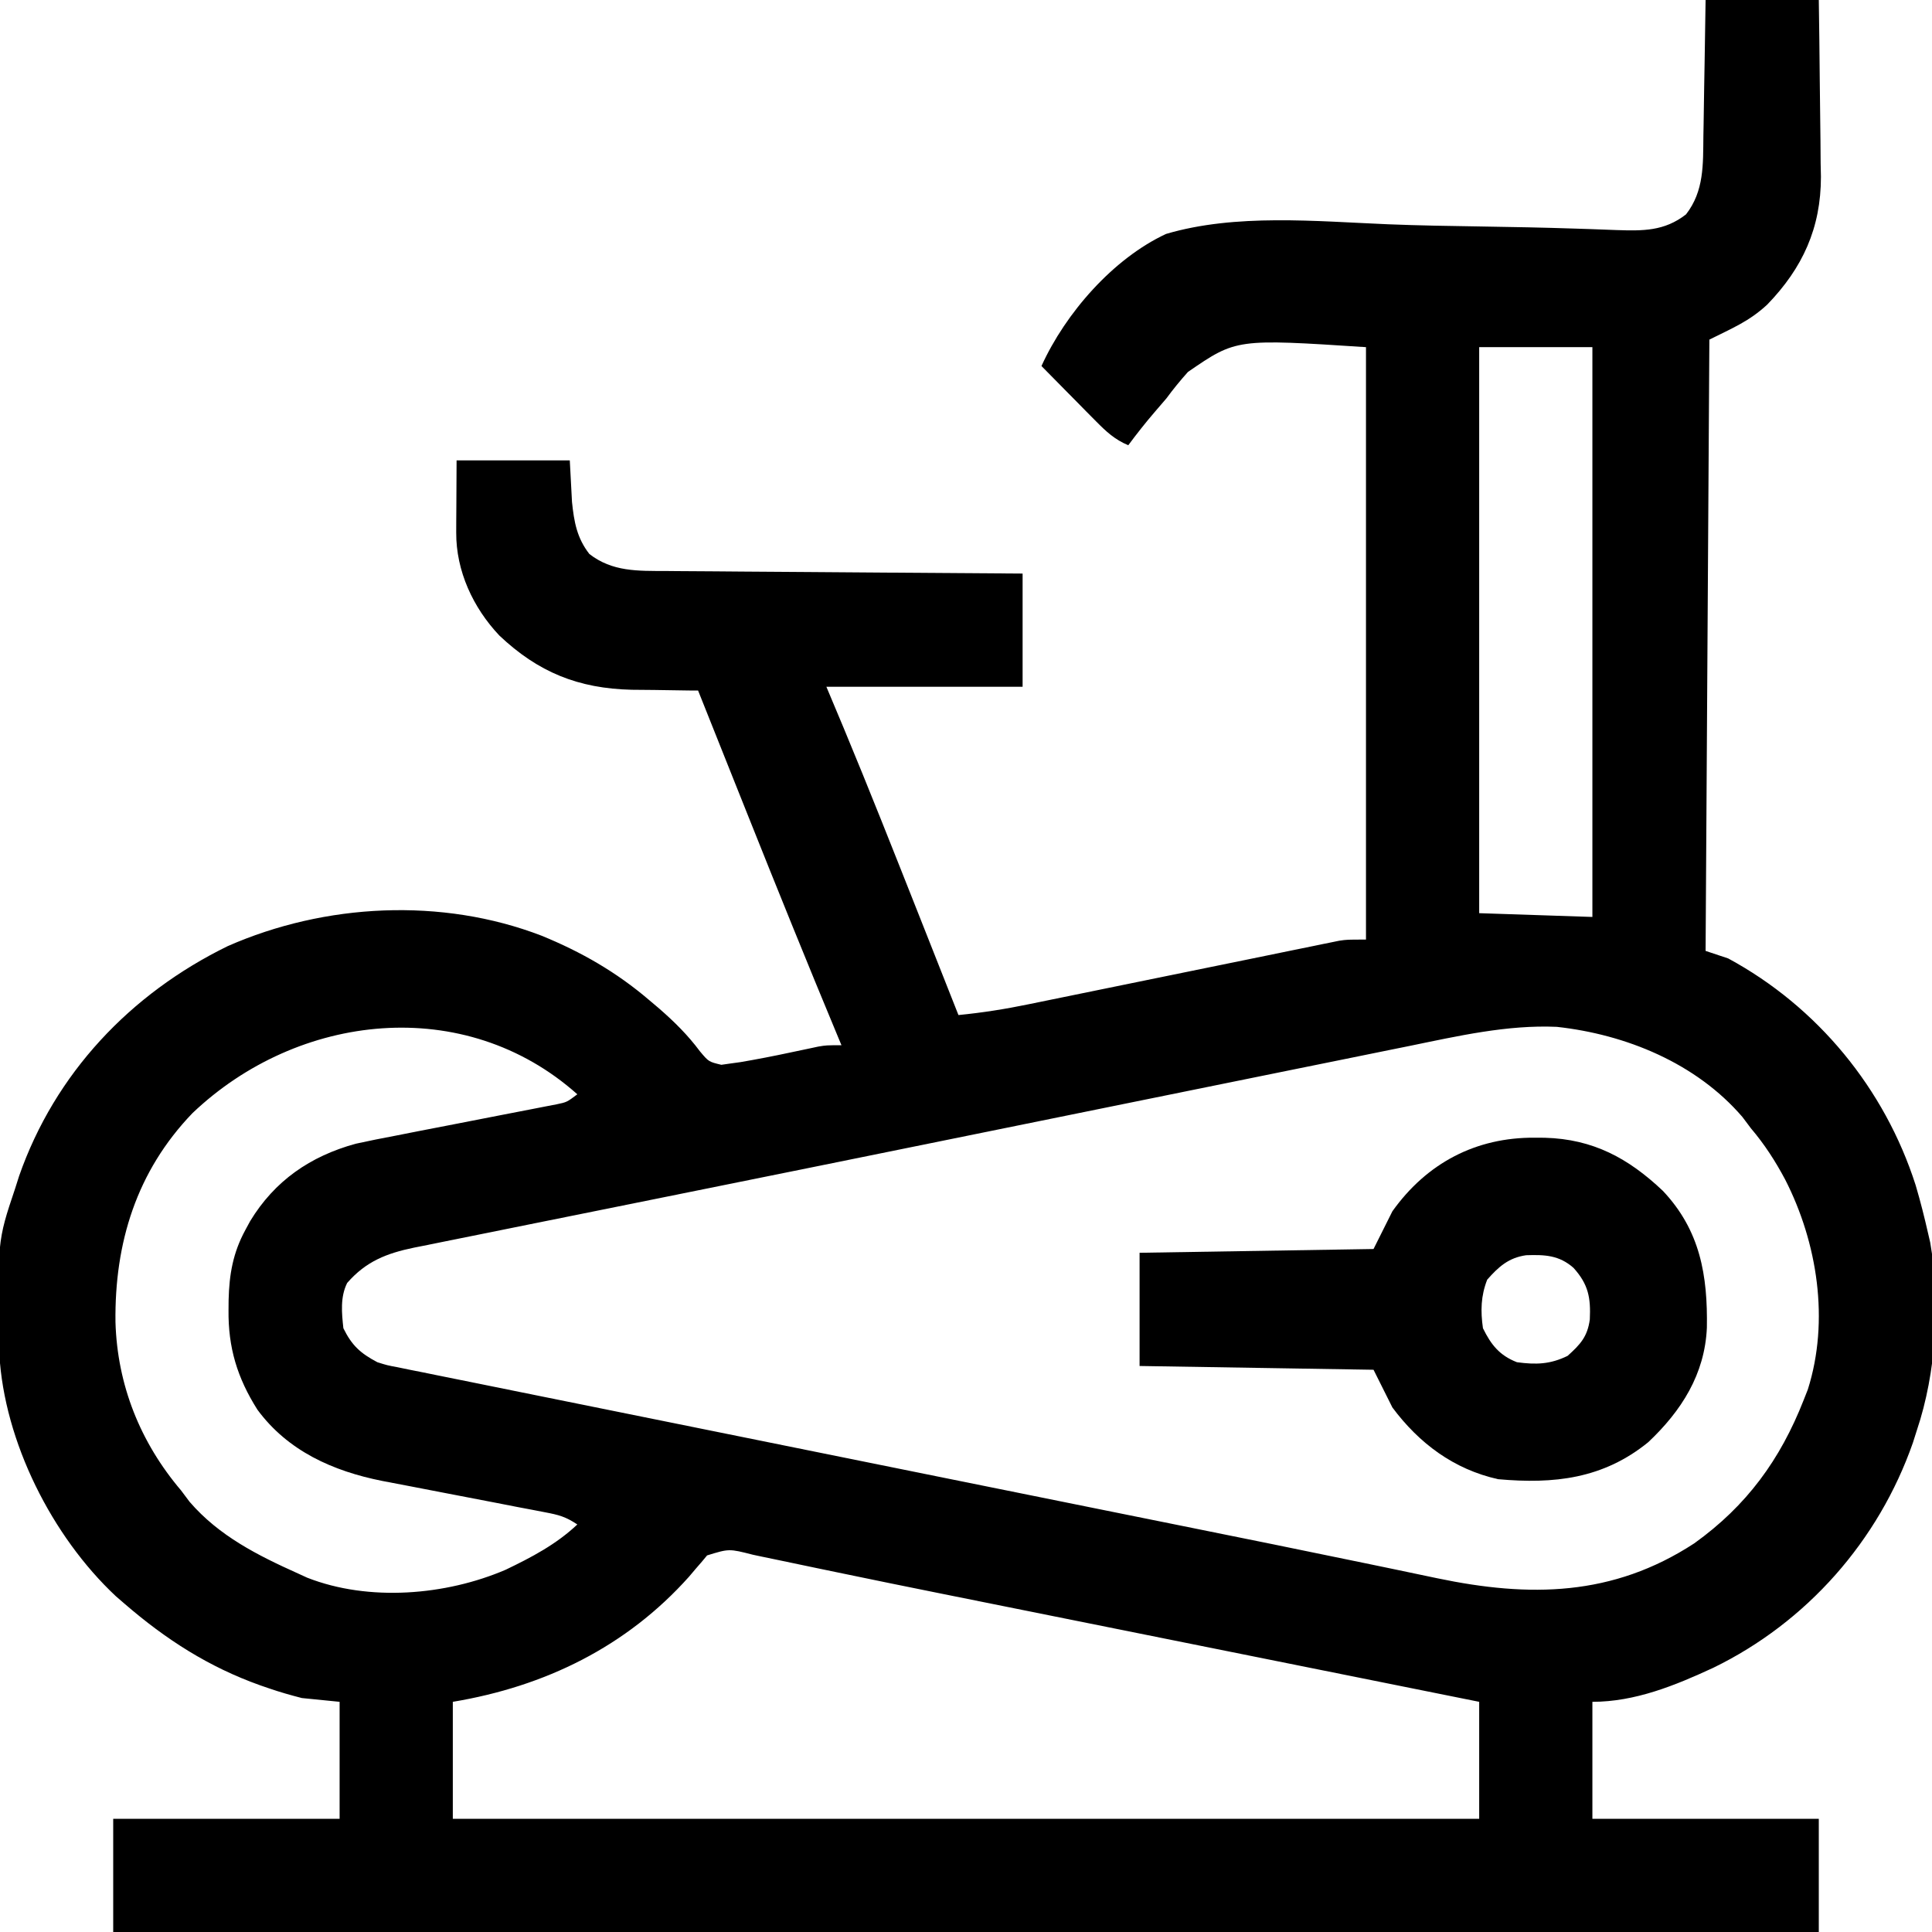
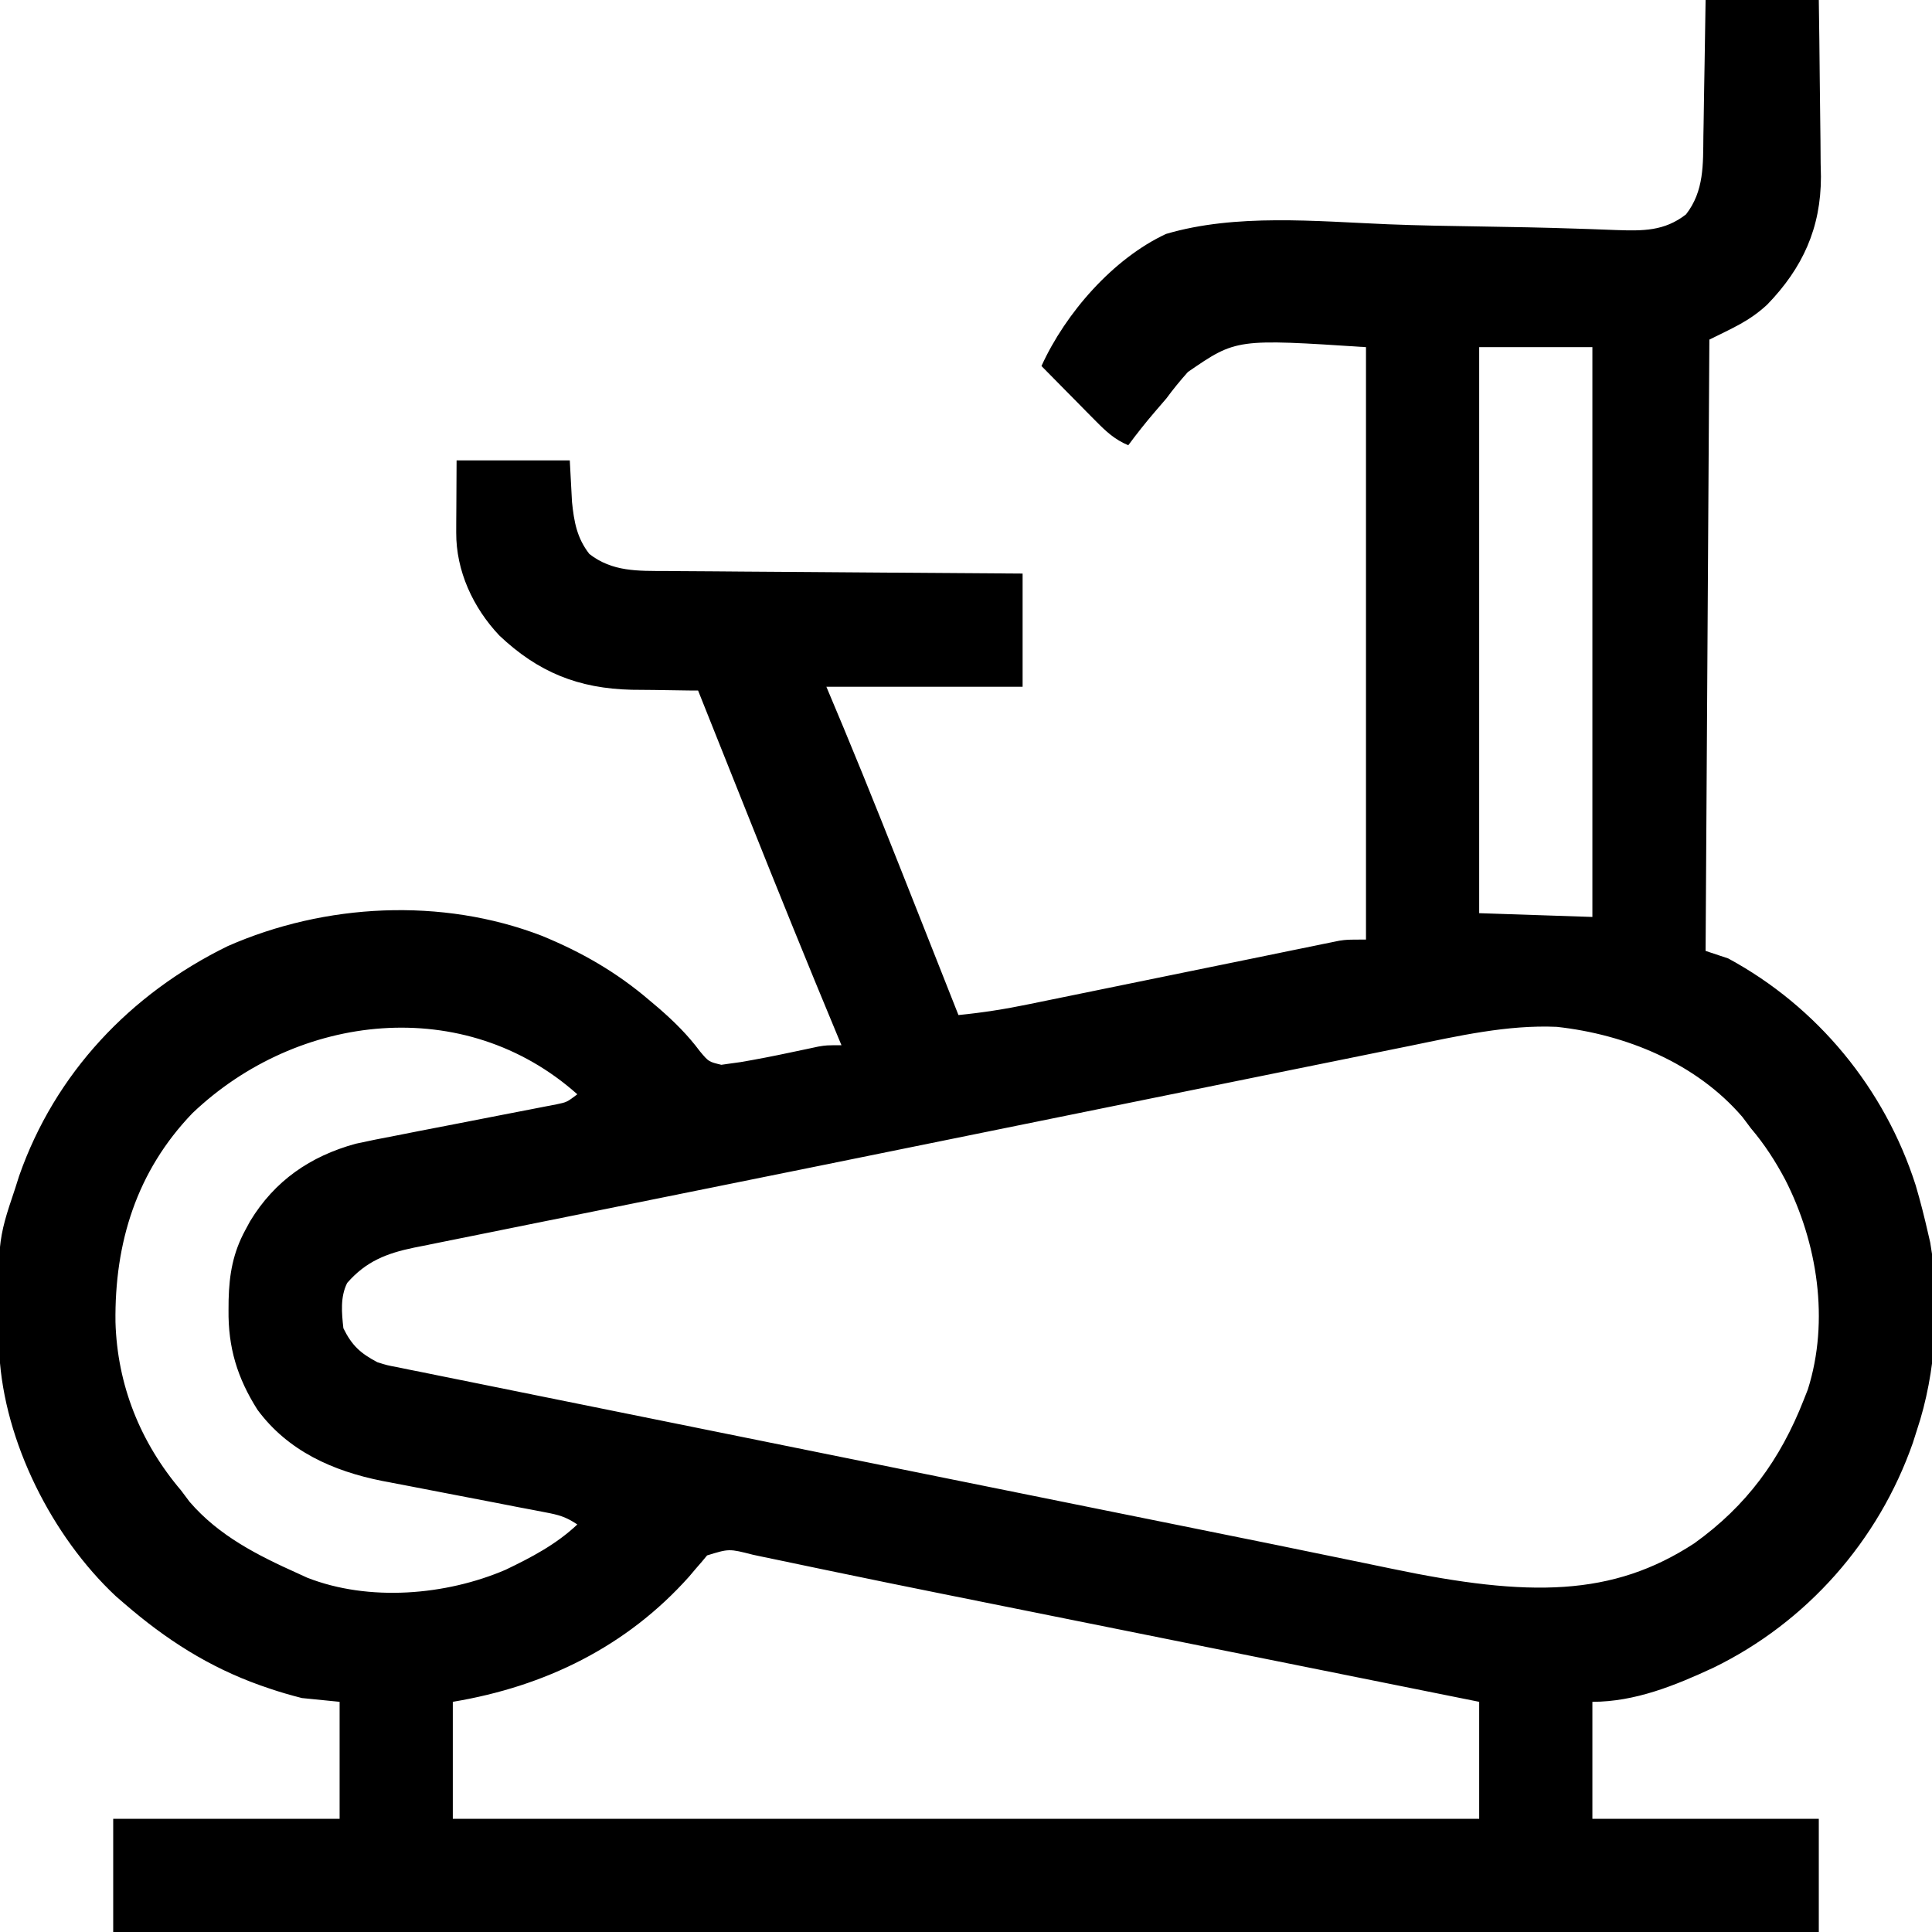
<svg xmlns="http://www.w3.org/2000/svg" version="1.1" width="512" height="512">
-   <path d="M0 0 C9.9 0 19.8 0 30 0 C30.105 7.202 30.205 14.401 30.259 21.602 C30.285 24.958 30.323 28.311 30.377 31.666 C30.438 35.532 30.466 39.396 30.488 43.262 C30.514 44.441 30.54 45.621 30.566 46.837 C30.571 60.426 25.709 71.036 16.348 80.707 C11.567 85.15 7.168 86.916 1 90 C0.67 143.46 0.34 196.92 0 252 C1.98 252.66 3.96 253.32 6 254 C29.682 266.817 47.482 288.518 55.668 314.088 C56.932 318.357 58.016 322.658 59 327 C59.175 327.758 59.35 328.516 59.531 329.297 C62.281 345.133 61.1 363.835 56 379 C55.649 380.103 55.299 381.207 54.938 382.344 C45.855 408.331 26.815 429.926 2.043 441.977 C-8.108 446.689 -18.705 451 -30 451 C-30 461.23 -30 471.46 -30 482 C-10.2 482 9.6 482 30 482 C30 491.9 30 501.8 30 512 C-119.16 512 -268.32 512 -422 512 C-422 502.1 -422 492.2 -422 482 C-402.2 482 -382.4 482 -362 482 C-362 471.77 -362 461.54 -362 451 C-365.3 450.67 -368.6 450.34 -372 450 C-374.982 449.233 -377.792 448.437 -380.688 447.438 C-381.845 447.041 -381.845 447.041 -383.026 446.635 C-396.704 441.763 -408.049 434.464 -419 425 C-420.139 424.016 -420.139 424.016 -421.301 423.012 C-438.229 407.169 -450.879 382.054 -452.177 358.835 C-452.717 329.026 -452.717 329.026 -448 315 C-447.649 313.897 -447.299 312.793 -446.938 311.656 C-437.421 284.429 -417.437 263.352 -391.688 250.75 C-365.893 239.374 -334.906 237.801 -308.466 247.975 C-297.931 252.287 -288.675 257.595 -280 265 C-278.662 266.131 -278.662 266.131 -277.297 267.285 C-273.227 270.837 -269.73 274.295 -266.5 278.625 C-264.195 281.375 -264.195 281.375 -260.835 282.183 C-260.042 282.07 -259.248 281.957 -258.43 281.84 C-257.106 281.657 -257.106 281.657 -255.755 281.471 C-251.356 280.719 -246.988 279.872 -242.625 278.938 C-240.889 278.568 -239.152 278.202 -237.414 277.84 C-236.661 277.679 -235.907 277.517 -235.131 277.351 C-233 277 -233 277 -229 277 C-229.292 276.301 -229.583 275.602 -229.883 274.882 C-238.051 255.281 -246.011 235.602 -253.877 215.877 C-255.364 212.147 -256.854 208.418 -258.344 204.689 C-261.231 197.46 -264.116 190.231 -267 183 C-267.81 182.996 -268.621 182.992 -269.456 182.988 C-272.53 182.96 -275.603 182.911 -278.676 182.847 C-280.633 182.813 -282.591 182.804 -284.549 182.795 C-298.763 182.469 -309.398 178.139 -319.672 168.418 C-326.656 161.02 -331.149 151.291 -331.098 141.141 C-331.095 140.135 -331.093 139.13 -331.09 138.095 C-331.081 136.826 -331.072 135.557 -331.062 134.25 C-331.042 130.208 -331.021 126.165 -331 122 C-321.1 122 -311.2 122 -301 122 C-300.805 125.678 -300.609 129.357 -300.414 133.035 C-299.861 138.333 -299.113 142.569 -295.812 146.812 C-289.731 151.542 -282.961 151.302 -275.567 151.319 C-274.029 151.334 -274.029 151.334 -272.46 151.349 C-269.089 151.38 -265.719 151.397 -262.348 151.414 C-260.004 151.433 -257.659 151.452 -255.315 151.473 C-249.159 151.524 -243.002 151.564 -236.845 151.601 C-230.558 151.641 -224.27 151.692 -217.982 151.742 C-205.655 151.839 -193.328 151.922 -181 152 C-181 161.9 -181 171.8 -181 182 C-198.16 182 -215.32 182 -233 182 C-231.494 185.589 -229.989 189.178 -228.438 192.875 C-221.679 209.109 -215.223 225.464 -208.75 241.812 C-208.485 242.481 -208.22 243.15 -207.948 243.839 C-204.628 252.225 -201.312 260.612 -198 269 C-191.711 268.381 -185.614 267.426 -179.429 266.142 C-178.519 265.957 -177.608 265.771 -176.671 265.58 C-174.711 265.18 -172.752 264.779 -170.793 264.376 C-167.691 263.737 -164.589 263.104 -161.486 262.472 C-153.788 260.904 -146.09 259.327 -138.394 257.749 C-131.873 256.413 -125.352 255.08 -118.829 253.753 C-115.774 253.129 -112.721 252.5 -109.667 251.871 C-107.796 251.49 -105.925 251.109 -104.054 250.728 C-103.207 250.552 -102.36 250.376 -101.487 250.195 C-100.703 250.036 -99.918 249.878 -99.109 249.715 C-98.432 249.576 -97.756 249.437 -97.058 249.294 C-95 249 -95 249 -90 249 C-90 197.19 -90 145.38 -90 92 C-124.371 89.762 -124.371 89.762 -137.18 98.566 C-139.254 100.887 -141.05 103.08 -142.875 105.562 C-143.896 106.771 -144.928 107.971 -145.969 109.162 C-148.433 112.023 -150.749 114.968 -153 118 C-156.568 116.486 -158.837 114.395 -161.547 111.648 C-162.391 110.798 -163.236 109.947 -164.105 109.07 C-164.978 108.181 -165.851 107.291 -166.75 106.375 C-167.638 105.478 -168.526 104.581 -169.441 103.656 C-171.632 101.442 -173.818 99.223 -176 97 C-169.615 82.957 -157.026 68.543 -143 62 C-124.551 56.541 -103.19 58.65 -84.154 59.435 C-75.972 59.766 -67.789 59.892 -59.602 60.018 C-51.236 60.15 -42.875 60.301 -34.514 60.584 C-33.251 60.624 -31.989 60.665 -30.688 60.706 C-28.342 60.784 -25.995 60.871 -23.65 60.968 C-16.615 61.195 -10.951 61.295 -5.188 56.812 C-0.371 50.62 -0.674 43.568 -0.586 36.035 C-0.567 35.002 -0.547 33.969 -0.527 32.904 C-0.468 29.624 -0.421 26.343 -0.375 23.062 C-0.337 20.83 -0.298 18.598 -0.258 16.365 C-0.161 10.91 -0.081 5.455 0 0 Z M-60 92 C-60 141.5 -60 191 -60 242 C-50.1 242.33 -40.2 242.66 -30 243 C-30 193.17 -30 143.34 -30 92 C-39.9 92 -49.8 92 -60 92 Z M-401 295 C-415.814 310.407 -421.657 329.358 -421.398 350.367 C-420.913 367.033 -414.848 382.234 -404 395 C-403.257 395.99 -402.515 396.98 -401.75 398 C-393.941 407.057 -383.706 412.187 -373 417 C-372.21 417.362 -371.42 417.724 -370.605 418.098 C-354.229 424.526 -333.845 422.8 -318 416 C-311.102 412.689 -304.591 409.271 -299 404 C-302.115 401.923 -303.94 401.454 -307.566 400.767 C-308.708 400.546 -309.851 400.325 -311.028 400.098 C-312.265 399.864 -313.502 399.631 -314.777 399.391 C-316.729 399.01 -318.681 398.628 -320.633 398.246 C-325.436 397.307 -330.243 396.38 -335.052 395.47 C-337.747 394.959 -340.44 394.438 -343.132 393.908 C-345.659 393.41 -348.189 392.926 -350.722 392.458 C-363.765 389.858 -375.71 384.539 -383.781 373.582 C-389.128 365.129 -391.559 357.112 -391.438 347.125 C-391.43 346.248 -391.422 345.371 -391.415 344.468 C-391.243 337.696 -390.263 332.018 -387 326 C-386.364 324.824 -386.364 324.824 -385.715 323.625 C-379.215 312.907 -369.773 306.413 -357.758 303.108 C-354.223 302.327 -350.683 301.626 -347.125 300.957 C-345.159 300.568 -343.193 300.179 -341.227 299.79 C-338.51 299.255 -335.79 298.733 -333.069 298.211 C-328.274 297.288 -323.48 296.352 -318.689 295.407 C-316.145 294.907 -313.6 294.413 -311.053 293.928 C-309.908 293.704 -308.762 293.48 -307.582 293.249 C-306.07 292.959 -306.07 292.959 -304.527 292.662 C-301.781 292.089 -301.781 292.089 -299 290 C-328.885 263.355 -373.026 268.354 -401 295 Z M-78.442 277.183 C-80.025 277.503 -81.608 277.822 -83.191 278.142 C-87.468 279.006 -91.743 279.877 -96.018 280.75 C-100.59 281.681 -105.163 282.606 -109.736 283.532 C-118.541 285.316 -127.346 287.106 -136.15 288.898 C-146.265 290.957 -156.382 293.011 -166.498 295.064 C-179.621 297.728 -192.744 300.393 -205.866 303.062 C-227.075 307.376 -248.285 311.679 -269.501 315.955 C-277.782 317.624 -286.062 319.298 -294.342 320.972 C-300.052 322.127 -305.762 323.279 -311.473 324.425 C-316.688 325.472 -321.902 326.526 -327.115 327.586 C-328.968 327.961 -330.822 328.334 -332.676 328.704 C-335.158 329.2 -337.637 329.704 -340.116 330.211 C-340.821 330.35 -341.527 330.488 -342.254 330.631 C-349.557 332.147 -354.995 334.259 -360 340 C-361.856 343.712 -361.448 347.948 -361 352 C-358.747 356.59 -356.45 358.647 -352 361 C-349.407 361.817 -349.407 361.817 -346.621 362.336 C-345.548 362.558 -344.474 362.78 -343.368 363.009 C-342.193 363.241 -341.018 363.474 -339.807 363.714 C-337.925 364.099 -337.925 364.099 -336.005 364.491 C-332.519 365.203 -329.03 365.903 -325.541 366.602 C-321.768 367.359 -317.997 368.128 -314.226 368.895 C-307.645 370.232 -301.062 371.562 -294.479 372.888 C-284.733 374.851 -274.989 376.825 -265.245 378.802 C-243.391 383.237 -221.532 387.653 -199.673 392.067 C-193.786 393.255 -187.898 394.445 -182.011 395.634 C-181.038 395.83 -180.066 396.027 -179.064 396.229 C-174.191 397.214 -169.319 398.198 -164.446 399.183 C-162.525 399.571 -160.604 399.959 -158.683 400.347 C-157.739 400.538 -156.795 400.729 -155.822 400.925 C-150.211 402.059 -144.599 403.192 -138.986 404.324 C-122.673 407.615 -106.361 410.911 -90.068 414.299 C-87.756 414.778 -85.445 415.257 -83.133 415.736 C-79.117 416.568 -75.104 417.411 -71.091 418.261 C-46.703 423.364 -24.621 423.124 -3 409 C10.898 399.034 19.797 386.818 26 371 C26.361 370.085 26.722 369.17 27.094 368.227 C32.882 349.95 29.624 329.33 21.122 312.661 C18.506 307.728 15.621 303.261 12 299 C11.258 298.01 10.515 297.02 9.75 296 C-2.515 281.73 -21.118 274.135 -39.438 272.125 C-52.534 271.544 -65.671 274.561 -78.442 277.183 Z M-264.615 412.202 C-265.08 412.761 -265.544 413.319 -266.023 413.895 C-266.561 414.515 -267.099 415.136 -267.654 415.775 C-268.222 416.447 -268.79 417.12 -269.375 417.812 C-285.949 436.382 -307.544 446.924 -332 451 C-332 461.23 -332 471.46 -332 482 C-242.24 482 -152.48 482 -60 482 C-60 471.77 -60 461.54 -60 451 C-64.612 450.073 -69.225 449.145 -73.977 448.189 C-89.375 445.093 -104.774 441.995 -120.172 438.898 C-129.49 437.023 -138.808 435.149 -148.126 433.275 C-156.269 431.638 -164.412 430 -172.554 428.362 C-176.846 427.498 -181.138 426.635 -185.43 425.772 C-189.485 424.957 -193.54 424.141 -197.595 423.325 C-199.173 423.008 -200.751 422.69 -202.329 422.373 C-211.526 420.524 -220.717 418.649 -229.901 416.736 C-231.708 416.361 -233.516 415.986 -235.323 415.611 C-238.769 414.895 -242.214 414.174 -245.658 413.448 C-247.218 413.124 -248.777 412.8 -250.337 412.476 C-251.042 412.326 -251.746 412.176 -252.472 412.021 C-258.791 410.404 -258.791 410.404 -264.615 412.202 Z " fill="#000000" transform="translate(452,0)" />
-   <path d="M0 0 C0.872 0.006 1.744 0.011 2.642 0.017 C15.427 0.368 24.776 5.427 33.922 14.082 C43.863 24.612 45.82 36.564 45.59 50.359 C45.045 62.697 38.85 72.391 30.062 80.688 C18.099 90.421 5.064 91.83 -9.75 90.5 C-21.48 87.874 -30.647 81.025 -37.75 71.5 C-39.4 68.2 -41.05 64.9 -42.75 61.5 C-63.21 61.17 -83.67 60.84 -104.75 60.5 C-104.75 50.6 -104.75 40.7 -104.75 30.5 C-74.06 30.005 -74.06 30.005 -42.75 29.5 C-41.1 26.2 -39.45 22.9 -37.75 19.5 C-28.635 6.715 -15.614 -0.12 0 0 Z M-12.625 37.625 C-14.315 41.943 -14.41 45.927 -13.75 50.5 C-11.587 54.906 -9.353 57.699 -4.75 59.5 C0.293 60.184 4.081 60.074 8.688 57.812 C12.047 54.781 13.944 52.759 14.566 48.168 C14.832 42.45 14.218 38.897 10.25 34.5 C6.413 31.114 2.616 30.987 -2.312 31.148 C-6.975 31.821 -9.602 34.199 -12.625 37.625 Z " fill="#000000" transform="translate(406.75,301.5)" />
+   <path d="M0 0 C9.9 0 19.8 0 30 0 C30.105 7.202 30.205 14.401 30.259 21.602 C30.285 24.958 30.323 28.311 30.377 31.666 C30.438 35.532 30.466 39.396 30.488 43.262 C30.514 44.441 30.54 45.621 30.566 46.837 C30.571 60.426 25.709 71.036 16.348 80.707 C11.567 85.15 7.168 86.916 1 90 C0.67 143.46 0.34 196.92 0 252 C1.98 252.66 3.96 253.32 6 254 C29.682 266.817 47.482 288.518 55.668 314.088 C56.932 318.357 58.016 322.658 59 327 C59.175 327.758 59.35 328.516 59.531 329.297 C62.281 345.133 61.1 363.835 56 379 C55.649 380.103 55.299 381.207 54.938 382.344 C45.855 408.331 26.815 429.926 2.043 441.977 C-8.108 446.689 -18.705 451 -30 451 C-30 461.23 -30 471.46 -30 482 C-10.2 482 9.6 482 30 482 C30 491.9 30 501.8 30 512 C-119.16 512 -268.32 512 -422 512 C-422 502.1 -422 492.2 -422 482 C-402.2 482 -382.4 482 -362 482 C-362 471.77 -362 461.54 -362 451 C-365.3 450.67 -368.6 450.34 -372 450 C-374.982 449.233 -377.792 448.437 -380.688 447.438 C-381.845 447.041 -381.845 447.041 -383.026 446.635 C-396.704 441.763 -408.049 434.464 -419 425 C-420.139 424.016 -420.139 424.016 -421.301 423.012 C-438.229 407.169 -450.879 382.054 -452.177 358.835 C-452.717 329.026 -452.717 329.026 -448 315 C-447.649 313.897 -447.299 312.793 -446.938 311.656 C-437.421 284.429 -417.437 263.352 -391.688 250.75 C-365.893 239.374 -334.906 237.801 -308.466 247.975 C-297.931 252.287 -288.675 257.595 -280 265 C-278.662 266.131 -278.662 266.131 -277.297 267.285 C-273.227 270.837 -269.73 274.295 -266.5 278.625 C-264.195 281.375 -264.195 281.375 -260.835 282.183 C-260.042 282.07 -259.248 281.957 -258.43 281.84 C-257.106 281.657 -257.106 281.657 -255.755 281.471 C-251.356 280.719 -246.988 279.872 -242.625 278.938 C-240.889 278.568 -239.152 278.202 -237.414 277.84 C-236.661 277.679 -235.907 277.517 -235.131 277.351 C-233 277 -233 277 -229 277 C-229.292 276.301 -229.583 275.602 -229.883 274.882 C-238.051 255.281 -246.011 235.602 -253.877 215.877 C-255.364 212.147 -256.854 208.418 -258.344 204.689 C-261.231 197.46 -264.116 190.231 -267 183 C-267.81 182.996 -268.621 182.992 -269.456 182.988 C-272.53 182.96 -275.603 182.911 -278.676 182.847 C-280.633 182.813 -282.591 182.804 -284.549 182.795 C-298.763 182.469 -309.398 178.139 -319.672 168.418 C-326.656 161.02 -331.149 151.291 -331.098 141.141 C-331.095 140.135 -331.093 139.13 -331.09 138.095 C-331.081 136.826 -331.072 135.557 -331.062 134.25 C-331.042 130.208 -331.021 126.165 -331 122 C-321.1 122 -311.2 122 -301 122 C-300.805 125.678 -300.609 129.357 -300.414 133.035 C-299.861 138.333 -299.113 142.569 -295.812 146.812 C-289.731 151.542 -282.961 151.302 -275.567 151.319 C-274.029 151.334 -274.029 151.334 -272.46 151.349 C-269.089 151.38 -265.719 151.397 -262.348 151.414 C-260.004 151.433 -257.659 151.452 -255.315 151.473 C-249.159 151.524 -243.002 151.564 -236.845 151.601 C-230.558 151.641 -224.27 151.692 -217.982 151.742 C-205.655 151.839 -193.328 151.922 -181 152 C-181 161.9 -181 171.8 -181 182 C-198.16 182 -215.32 182 -233 182 C-231.494 185.589 -229.989 189.178 -228.438 192.875 C-221.679 209.109 -215.223 225.464 -208.75 241.812 C-208.485 242.481 -208.22 243.15 -207.948 243.839 C-204.628 252.225 -201.312 260.612 -198 269 C-191.711 268.381 -185.614 267.426 -179.429 266.142 C-178.519 265.957 -177.608 265.771 -176.671 265.58 C-174.711 265.18 -172.752 264.779 -170.793 264.376 C-167.691 263.737 -164.589 263.104 -161.486 262.472 C-153.788 260.904 -146.09 259.327 -138.394 257.749 C-131.873 256.413 -125.352 255.08 -118.829 253.753 C-115.774 253.129 -112.721 252.5 -109.667 251.871 C-107.796 251.49 -105.925 251.109 -104.054 250.728 C-103.207 250.552 -102.36 250.376 -101.487 250.195 C-100.703 250.036 -99.918 249.878 -99.109 249.715 C-98.432 249.576 -97.756 249.437 -97.058 249.294 C-95 249 -95 249 -90 249 C-90 197.19 -90 145.38 -90 92 C-124.371 89.762 -124.371 89.762 -137.18 98.566 C-139.254 100.887 -141.05 103.08 -142.875 105.562 C-143.896 106.771 -144.928 107.971 -145.969 109.162 C-148.433 112.023 -150.749 114.968 -153 118 C-156.568 116.486 -158.837 114.395 -161.547 111.648 C-162.391 110.798 -163.236 109.947 -164.105 109.07 C-164.978 108.181 -165.851 107.291 -166.75 106.375 C-167.638 105.478 -168.526 104.581 -169.441 103.656 C-171.632 101.442 -173.818 99.223 -176 97 C-169.615 82.957 -157.026 68.543 -143 62 C-124.551 56.541 -103.19 58.65 -84.154 59.435 C-75.972 59.766 -67.789 59.892 -59.602 60.018 C-51.236 60.15 -42.875 60.301 -34.514 60.584 C-33.251 60.624 -31.989 60.665 -30.688 60.706 C-28.342 60.784 -25.995 60.871 -23.65 60.968 C-16.615 61.195 -10.951 61.295 -5.188 56.812 C-0.371 50.62 -0.674 43.568 -0.586 36.035 C-0.567 35.002 -0.547 33.969 -0.527 32.904 C-0.468 29.624 -0.421 26.343 -0.375 23.062 C-0.337 20.83 -0.298 18.598 -0.258 16.365 C-0.161 10.91 -0.081 5.455 0 0 Z M-60 92 C-60 141.5 -60 191 -60 242 C-50.1 242.33 -40.2 242.66 -30 243 C-30 193.17 -30 143.34 -30 92 C-39.9 92 -49.8 92 -60 92 Z M-401 295 C-415.814 310.407 -421.657 329.358 -421.398 350.367 C-420.913 367.033 -414.848 382.234 -404 395 C-403.257 395.99 -402.515 396.98 -401.75 398 C-393.941 407.057 -383.706 412.187 -373 417 C-372.21 417.362 -371.42 417.724 -370.605 418.098 C-354.229 424.526 -333.845 422.8 -318 416 C-311.102 412.689 -304.591 409.271 -299 404 C-302.115 401.923 -303.94 401.454 -307.566 400.767 C-308.708 400.546 -309.851 400.325 -311.028 400.098 C-312.265 399.864 -313.502 399.631 -314.777 399.391 C-316.729 399.01 -318.681 398.628 -320.633 398.246 C-325.436 397.307 -330.243 396.38 -335.052 395.47 C-337.747 394.959 -340.44 394.438 -343.132 393.908 C-345.659 393.41 -348.189 392.926 -350.722 392.458 C-363.765 389.858 -375.71 384.539 -383.781 373.582 C-389.128 365.129 -391.559 357.112 -391.438 347.125 C-391.43 346.248 -391.422 345.371 -391.415 344.468 C-391.243 337.696 -390.263 332.018 -387 326 C-386.364 324.824 -386.364 324.824 -385.715 323.625 C-379.215 312.907 -369.773 306.413 -357.758 303.108 C-354.223 302.327 -350.683 301.626 -347.125 300.957 C-345.159 300.568 -343.193 300.179 -341.227 299.79 C-338.51 299.255 -335.79 298.733 -333.069 298.211 C-328.274 297.288 -323.48 296.352 -318.689 295.407 C-316.145 294.907 -313.6 294.413 -311.053 293.928 C-309.908 293.704 -308.762 293.48 -307.582 293.249 C-306.07 292.959 -306.07 292.959 -304.527 292.662 C-301.781 292.089 -301.781 292.089 -299 290 C-328.885 263.355 -373.026 268.354 -401 295 Z M-78.442 277.183 C-80.025 277.503 -81.608 277.822 -83.191 278.142 C-87.468 279.006 -91.743 279.877 -96.018 280.75 C-100.59 281.681 -105.163 282.606 -109.736 283.532 C-118.541 285.316 -127.346 287.106 -136.15 288.898 C-146.265 290.957 -156.382 293.011 -166.498 295.064 C-179.621 297.728 -192.744 300.393 -205.866 303.062 C-227.075 307.376 -248.285 311.679 -269.501 315.955 C-277.782 317.624 -286.062 319.298 -294.342 320.972 C-300.052 322.127 -305.762 323.279 -311.473 324.425 C-316.688 325.472 -321.902 326.526 -327.115 327.586 C-328.968 327.961 -330.822 328.334 -332.676 328.704 C-335.158 329.2 -337.637 329.704 -340.116 330.211 C-340.821 330.35 -341.527 330.488 -342.254 330.631 C-349.557 332.147 -354.995 334.259 -360 340 C-361.856 343.712 -361.448 347.948 -361 352 C-358.747 356.59 -356.45 358.647 -352 361 C-349.407 361.817 -349.407 361.817 -346.621 362.336 C-345.548 362.558 -344.474 362.78 -343.368 363.009 C-342.193 363.241 -341.018 363.474 -339.807 363.714 C-337.925 364.099 -337.925 364.099 -336.005 364.491 C-332.519 365.203 -329.03 365.903 -325.541 366.602 C-321.768 367.359 -317.997 368.128 -314.226 368.895 C-307.645 370.232 -301.062 371.562 -294.479 372.888 C-284.733 374.851 -274.989 376.825 -265.245 378.802 C-243.391 383.237 -221.532 387.653 -199.673 392.067 C-193.786 393.255 -187.898 394.445 -182.011 395.634 C-181.038 395.83 -180.066 396.027 -179.064 396.229 C-174.191 397.214 -169.319 398.198 -164.446 399.183 C-162.525 399.571 -160.604 399.959 -158.683 400.347 C-157.739 400.538 -156.795 400.729 -155.822 400.925 C-150.211 402.059 -144.599 403.192 -138.986 404.324 C-122.673 407.615 -106.361 410.911 -90.068 414.299 C-87.756 414.778 -85.445 415.257 -83.133 415.736 C-46.703 423.364 -24.621 423.124 -3 409 C10.898 399.034 19.797 386.818 26 371 C26.361 370.085 26.722 369.17 27.094 368.227 C32.882 349.95 29.624 329.33 21.122 312.661 C18.506 307.728 15.621 303.261 12 299 C11.258 298.01 10.515 297.02 9.75 296 C-2.515 281.73 -21.118 274.135 -39.438 272.125 C-52.534 271.544 -65.671 274.561 -78.442 277.183 Z M-264.615 412.202 C-265.08 412.761 -265.544 413.319 -266.023 413.895 C-266.561 414.515 -267.099 415.136 -267.654 415.775 C-268.222 416.447 -268.79 417.12 -269.375 417.812 C-285.949 436.382 -307.544 446.924 -332 451 C-332 461.23 -332 471.46 -332 482 C-242.24 482 -152.48 482 -60 482 C-60 471.77 -60 461.54 -60 451 C-64.612 450.073 -69.225 449.145 -73.977 448.189 C-89.375 445.093 -104.774 441.995 -120.172 438.898 C-129.49 437.023 -138.808 435.149 -148.126 433.275 C-156.269 431.638 -164.412 430 -172.554 428.362 C-176.846 427.498 -181.138 426.635 -185.43 425.772 C-189.485 424.957 -193.54 424.141 -197.595 423.325 C-199.173 423.008 -200.751 422.69 -202.329 422.373 C-211.526 420.524 -220.717 418.649 -229.901 416.736 C-231.708 416.361 -233.516 415.986 -235.323 415.611 C-238.769 414.895 -242.214 414.174 -245.658 413.448 C-247.218 413.124 -248.777 412.8 -250.337 412.476 C-251.042 412.326 -251.746 412.176 -252.472 412.021 C-258.791 410.404 -258.791 410.404 -264.615 412.202 Z " fill="#000000" transform="translate(452,0)" />
</svg>